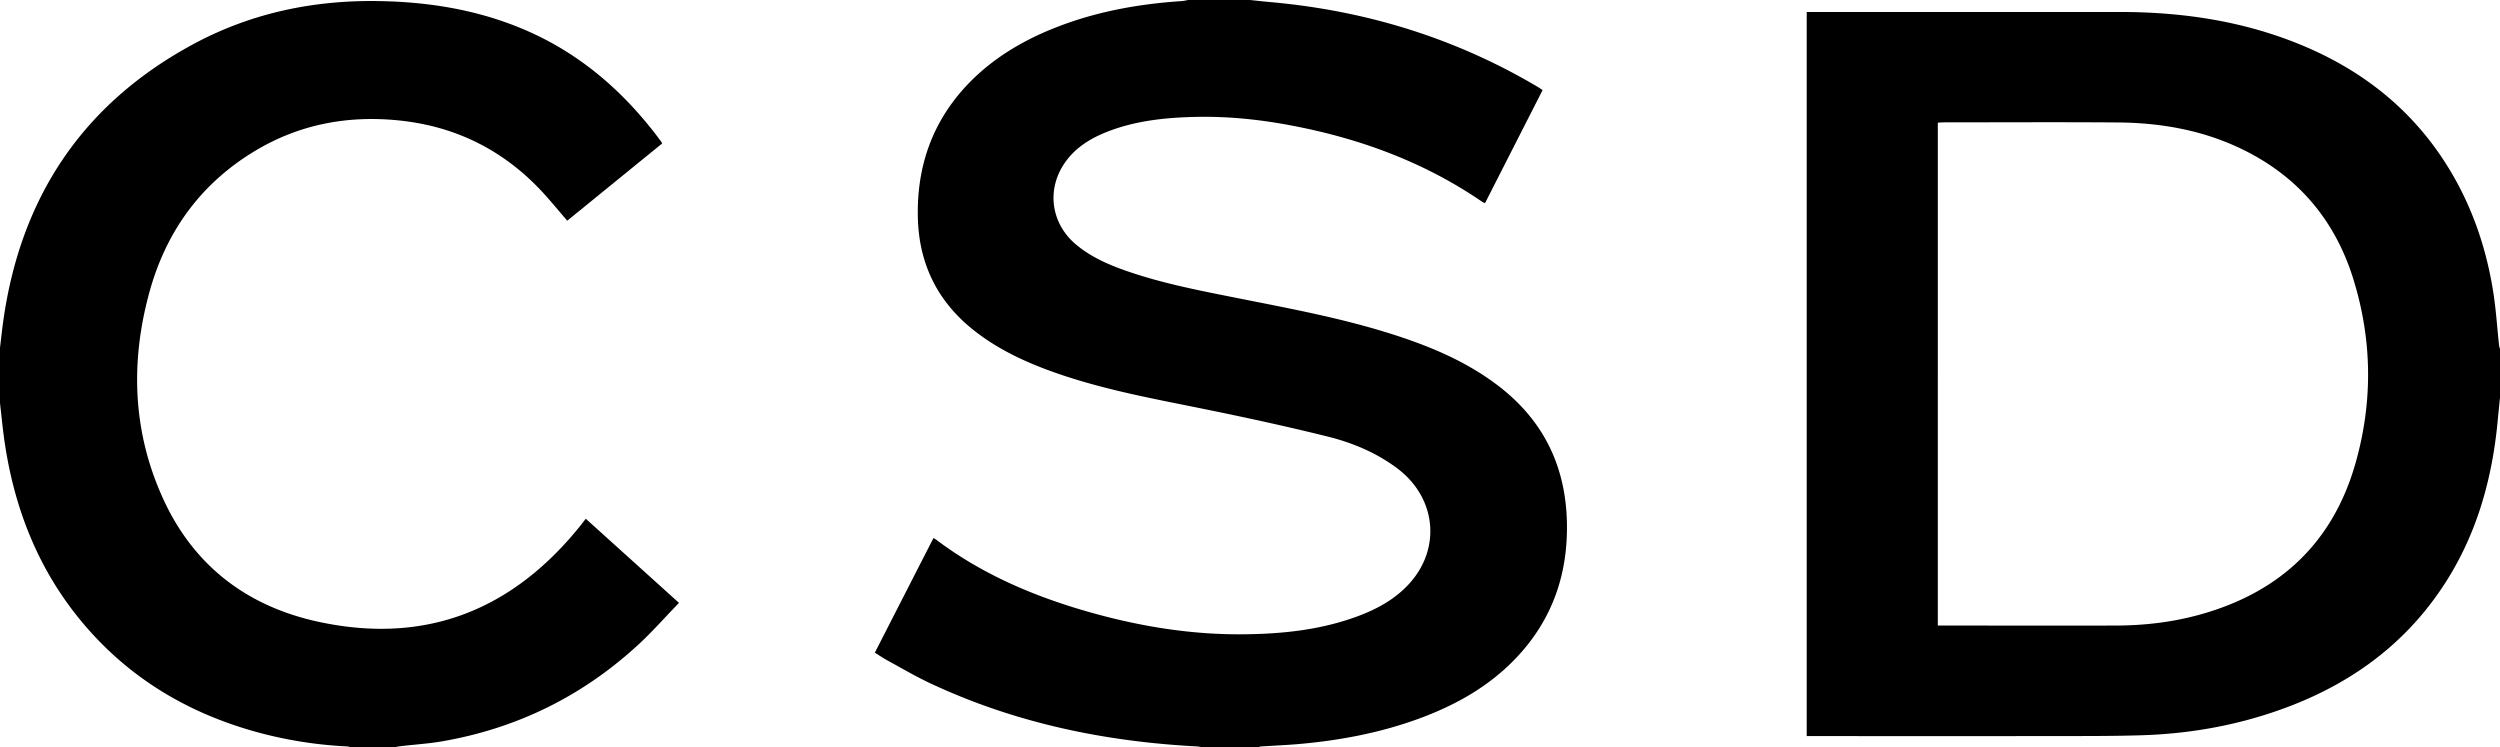
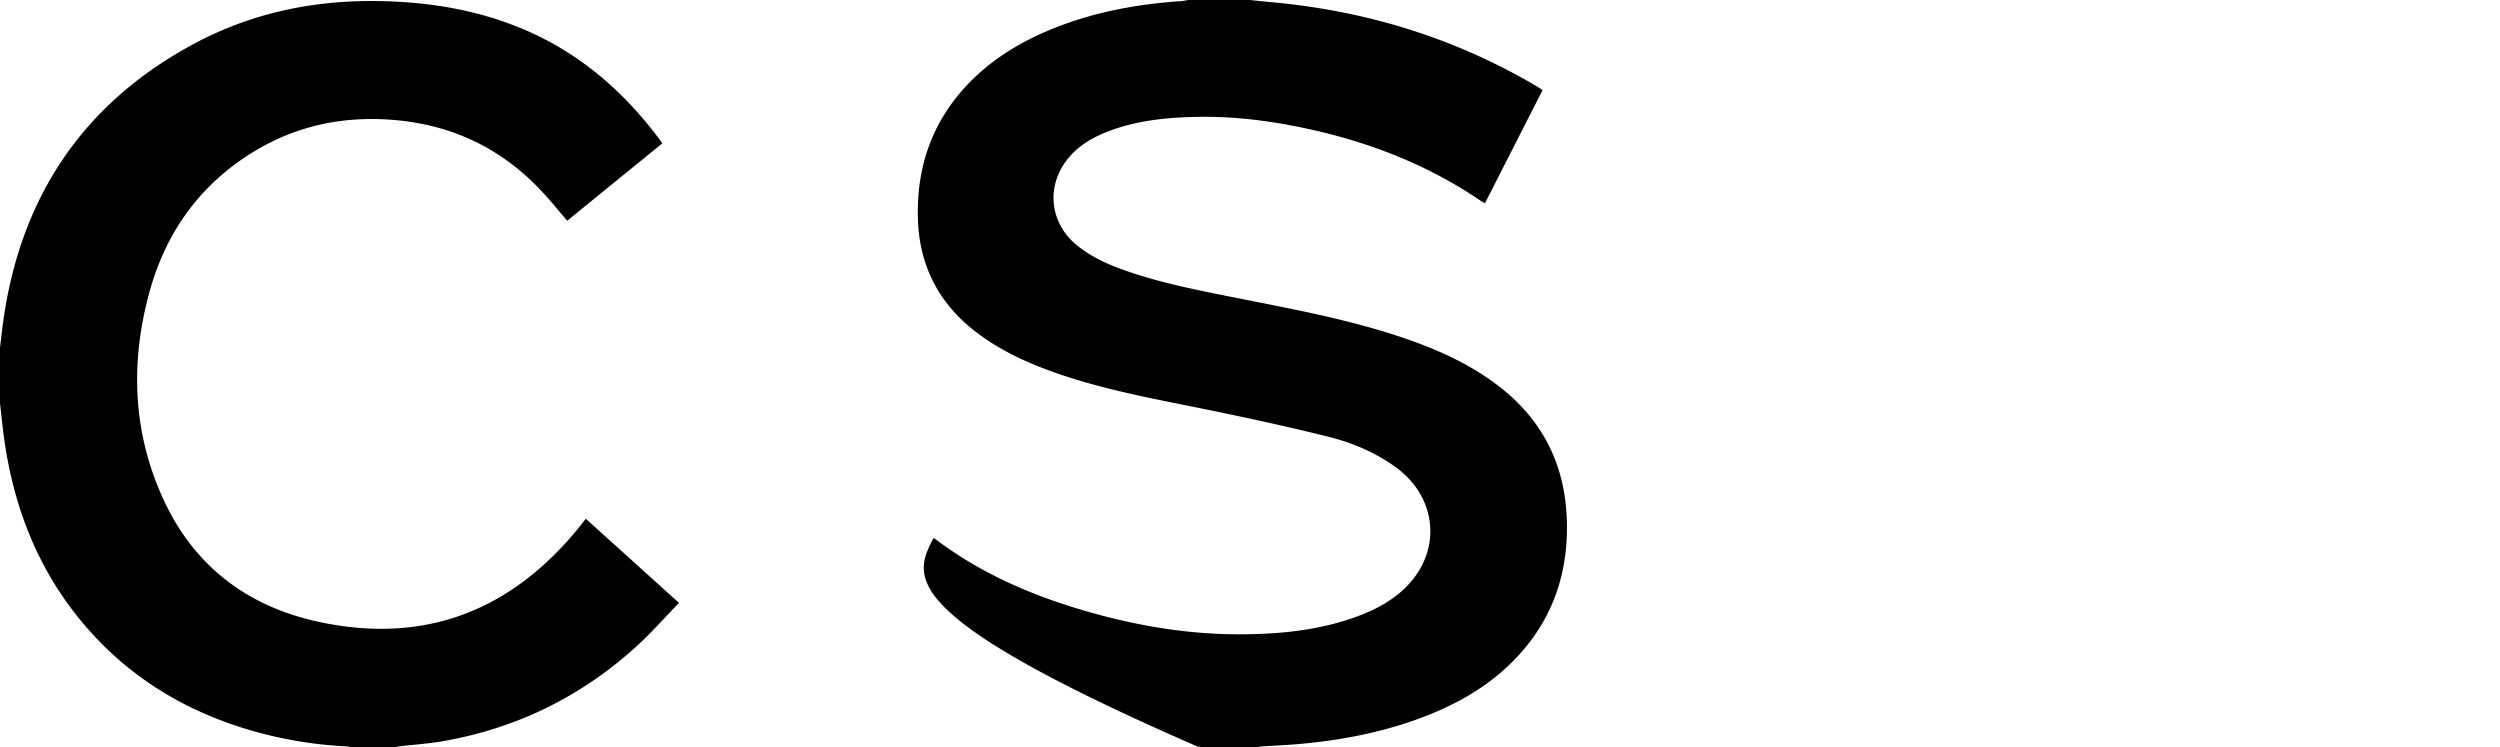
<svg xmlns="http://www.w3.org/2000/svg" viewBox="0 0 2258 675" fill="#000" width="2258" height="675">
-   <path d="M2258,359c-.66,6.74-1.36,13.48-2,20.22-5.14,55.77-20.33,108.17-52.43,154.76-35.77,51.93-85,86-143.83,106.95-40.46,14.44-82.32,21.81-125.18,23.14-24.64.77-49.3.71-73.95.74q-111.24.12-222.48,0h-6.3v-654h5.62q138.49,0,277,0c54,0,106.88,7.39,157.51,27.18,59,23,106.85,59.9,140.09,114.5,20.88,34.3,33.59,71.61,39.83,111.1,2.54,16.09,3.56,32.41,5.31,48.62A16.37,16.37,0,0,0,2258,315ZM1750.23,565h6.57c51.49,0,103,.1,154.46,0,25.92-.07,51.52-3.11,76.51-10.12,71.31-20,119.19-64.63,139.65-136.26,15.87-55.58,15.24-111.67-2-166.94-15.83-50.76-47.22-89.34-94.7-114.08-36.83-19.19-76.54-26.64-117.65-27-52.49-.4-105-.1-157.47-.08-1.76,0-3.51.18-5.37.28Z" />
-   <path d="M1129,0c6.07.63,12.13,1.33,18.2,1.87,86.17,7.66,166.94,32.33,241.52,76.53,1.42.84,2.77,1.8,4.55,3-17.34,34-34.6,67.89-52,102.1a29.16,29.16,0,0,1-3.08-1.58c-52.54-35.95-110.94-57.16-173.11-68.82-27.89-5.23-56-8.11-84.44-7.53-27.58.57-54.85,3.31-80.81,13.52-14.29,5.63-27.21,13.42-36.63,25.93-18.43,24.48-14.66,56.45,8.86,76,13.67,11.38,29.69,18.27,46.27,24,31.86,11,64.88,17.35,97.84,23.92,47.64,9.5,95.45,18.26,141.84,33.09,33.92,10.84,66.53,24.49,95.1,46.31,41.14,31.43,61.37,73.2,62.15,124.86.7,45.88-13.31,86.14-44.76,119.84-25.1,26.91-56.35,44.29-90.6,56.64-34.5,12.44-70.26,19.11-106.7,22.32-11.44,1-22.92,1.46-34.39,2.21a14.34,14.34,0,0,0-2.78.8h-50a36,36,0,0,0-4.69-.83c-83.75-4.35-164.57-21.2-240.87-56.9-13.54-6.34-26.47-14-39.61-21.14-3.64-2-7.05-4.39-10.69-6.67C807.8,555,825.35,520.65,843.1,486a18.15,18.15,0,0,1,2.08,1.16c42.76,32.3,91.22,52.55,142.43,66.73,44.32,12.27,89.47,19.45,135.56,19,34.77-.3,69.15-3.87,102.12-15.93,18-6.59,34.69-15.55,47.73-30,29-32.11,24-77.86-11.25-104.12-18.85-14.06-40.3-23-62.79-28.59-35.81-8.9-71.9-16.74-108.06-24.15-45-9.2-90.22-17.21-133.82-32.09-28.35-9.68-55.43-21.84-79-40.85-32-25.91-48.16-59.68-49.1-100.68-1.09-47,13.57-88.07,46.69-122C897,52.74,922.57,37.37,950.64,26c37.41-15.16,76.54-22.36,116.64-25A53.75,53.75,0,0,0,1073,0Z" />
+   <path d="M1129,0c6.07.63,12.13,1.33,18.2,1.87,86.17,7.66,166.94,32.33,241.52,76.53,1.42.84,2.77,1.8,4.55,3-17.34,34-34.6,67.89-52,102.1a29.16,29.16,0,0,1-3.08-1.58c-52.54-35.95-110.94-57.16-173.11-68.82-27.89-5.23-56-8.11-84.44-7.53-27.58.57-54.85,3.31-80.81,13.52-14.29,5.63-27.21,13.42-36.63,25.93-18.43,24.48-14.66,56.45,8.86,76,13.67,11.38,29.69,18.27,46.27,24,31.86,11,64.88,17.35,97.84,23.92,47.64,9.5,95.45,18.26,141.84,33.09,33.92,10.84,66.53,24.49,95.1,46.31,41.14,31.43,61.37,73.2,62.15,124.86.7,45.88-13.31,86.14-44.76,119.84-25.1,26.91-56.35,44.29-90.6,56.64-34.5,12.44-70.26,19.11-106.7,22.32-11.44,1-22.92,1.46-34.39,2.21a14.34,14.34,0,0,0-2.78.8h-50a36,36,0,0,0-4.69-.83C807.8,555,825.35,520.65,843.1,486a18.15,18.15,0,0,1,2.08,1.16c42.76,32.3,91.22,52.55,142.43,66.73,44.32,12.27,89.47,19.45,135.56,19,34.77-.3,69.15-3.87,102.12-15.93,18-6.59,34.69-15.55,47.73-30,29-32.11,24-77.86-11.25-104.12-18.85-14.06-40.3-23-62.79-28.59-35.81-8.9-71.9-16.74-108.06-24.15-45-9.2-90.22-17.21-133.82-32.09-28.35-9.68-55.43-21.84-79-40.85-32-25.91-48.16-59.68-49.1-100.68-1.09-47,13.57-88.07,46.69-122C897,52.74,922.57,37.37,950.64,26c37.41-15.16,76.54-22.36,116.64-25A53.75,53.75,0,0,0,1073,0Z" />
  <path d="M0,314C1,306,1.82,298,2.94,290,18.59,178.39,74.46,94.08,174,40.2,226.58,11.71,283.49-.16,343.26,1c45.21.84,89.08,8.09,130.86,26,50.83,21.8,90.73,57,123.21,101.12a7.66,7.66,0,0,1,.68,1.5l-85.66,69.7c-8.73-10-16.82-20.16-25.81-29.44C451.82,134,409.46,113.7,359.79,108.73c-46.31-4.64-90,3.69-130,27.9-49,29.64-80.13,73.16-95,127.86-17.25,63.37-14.88,126.21,12.74,186.41,27.74,60.44,76.09,97,140.48,110.78,97,20.83,175.46-10.82,236.78-87.61,1.32-1.66,2.6-3.36,4.29-5.55l84.17,76c-12.6,13-24.25,26.28-37.18,38.16q-75.3,69.16-176.22,86.8c-12.76,2.23-25.77,3-38.66,4.56-1.76.21-3.48.62-5.22.94H317a17.07,17.07,0,0,0-3.22-.81,377.14,377.14,0,0,1-79.25-12.25c-59.25-15.89-110.82-44.88-152.23-90.61C35.81,520,11.57,458.68,3,390.61,1.9,381.75,1,372.87,0,364Z" />
</svg>